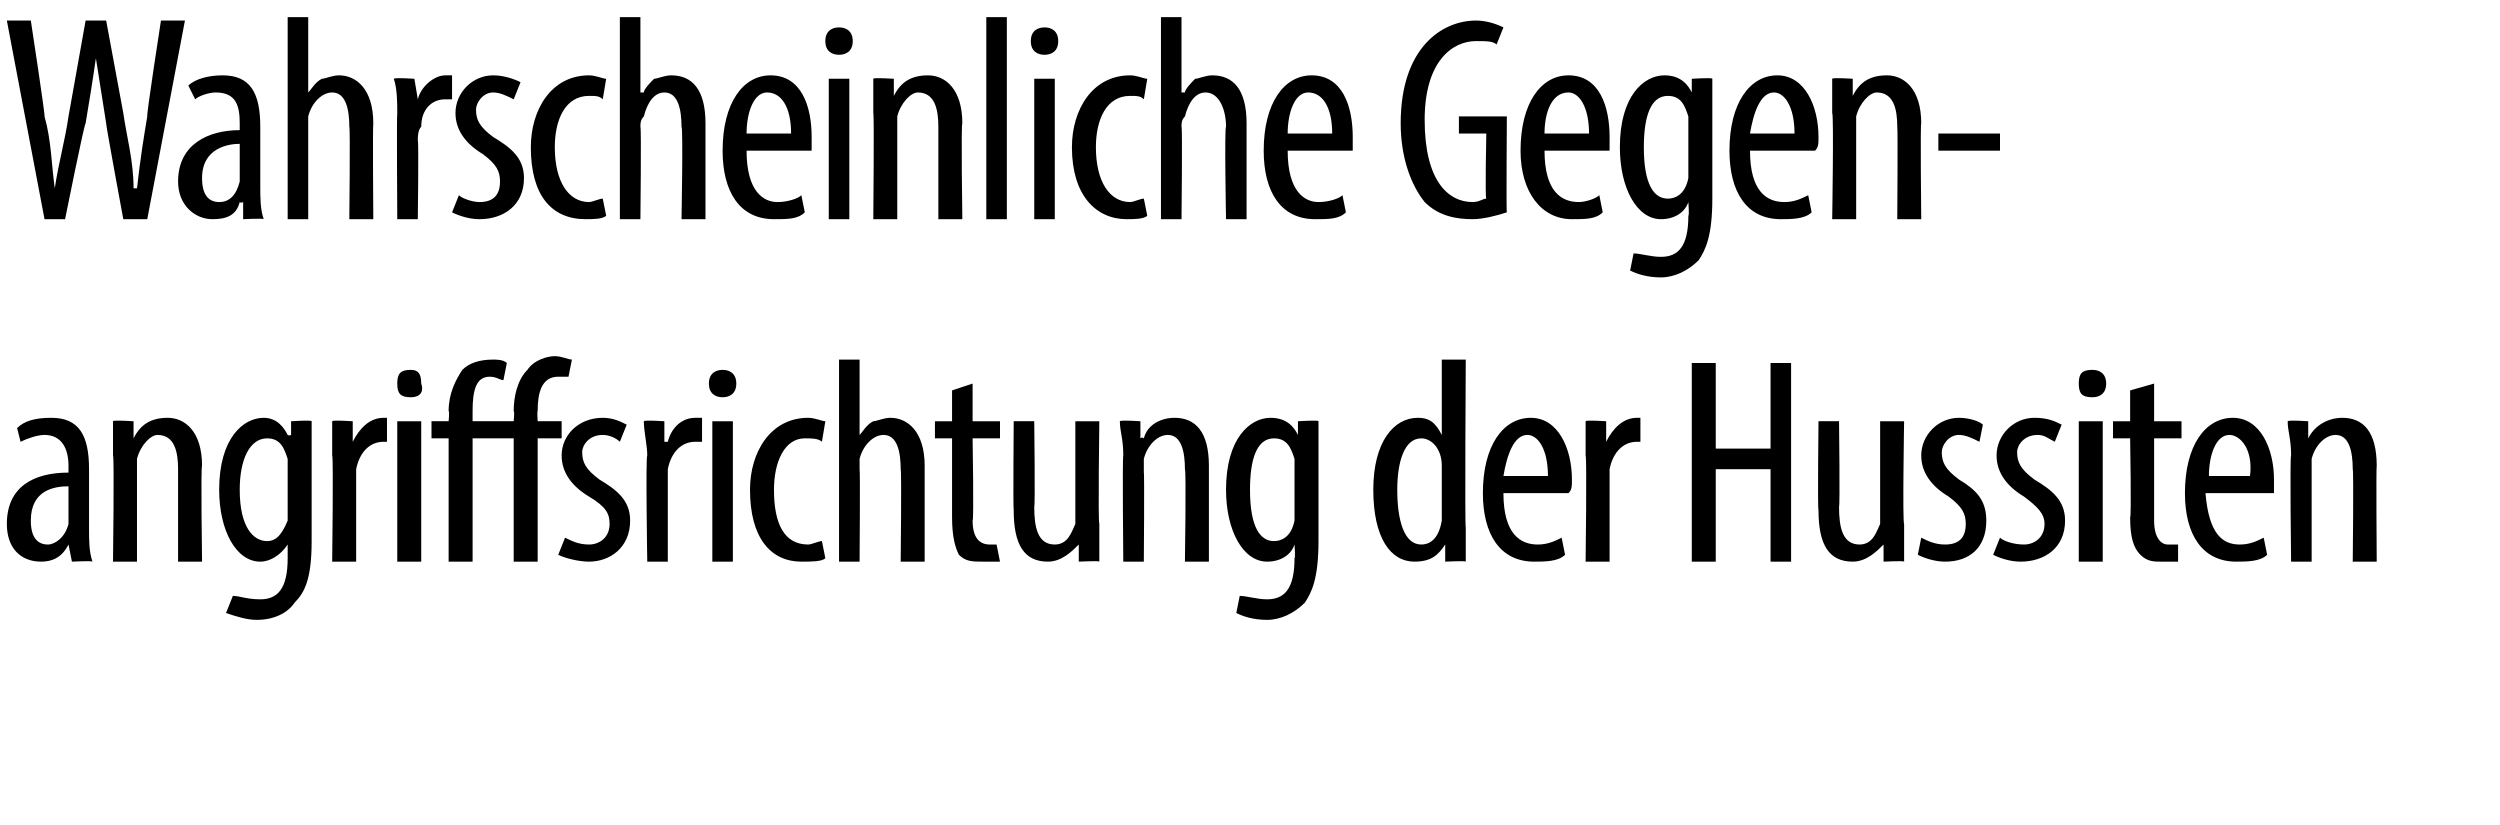
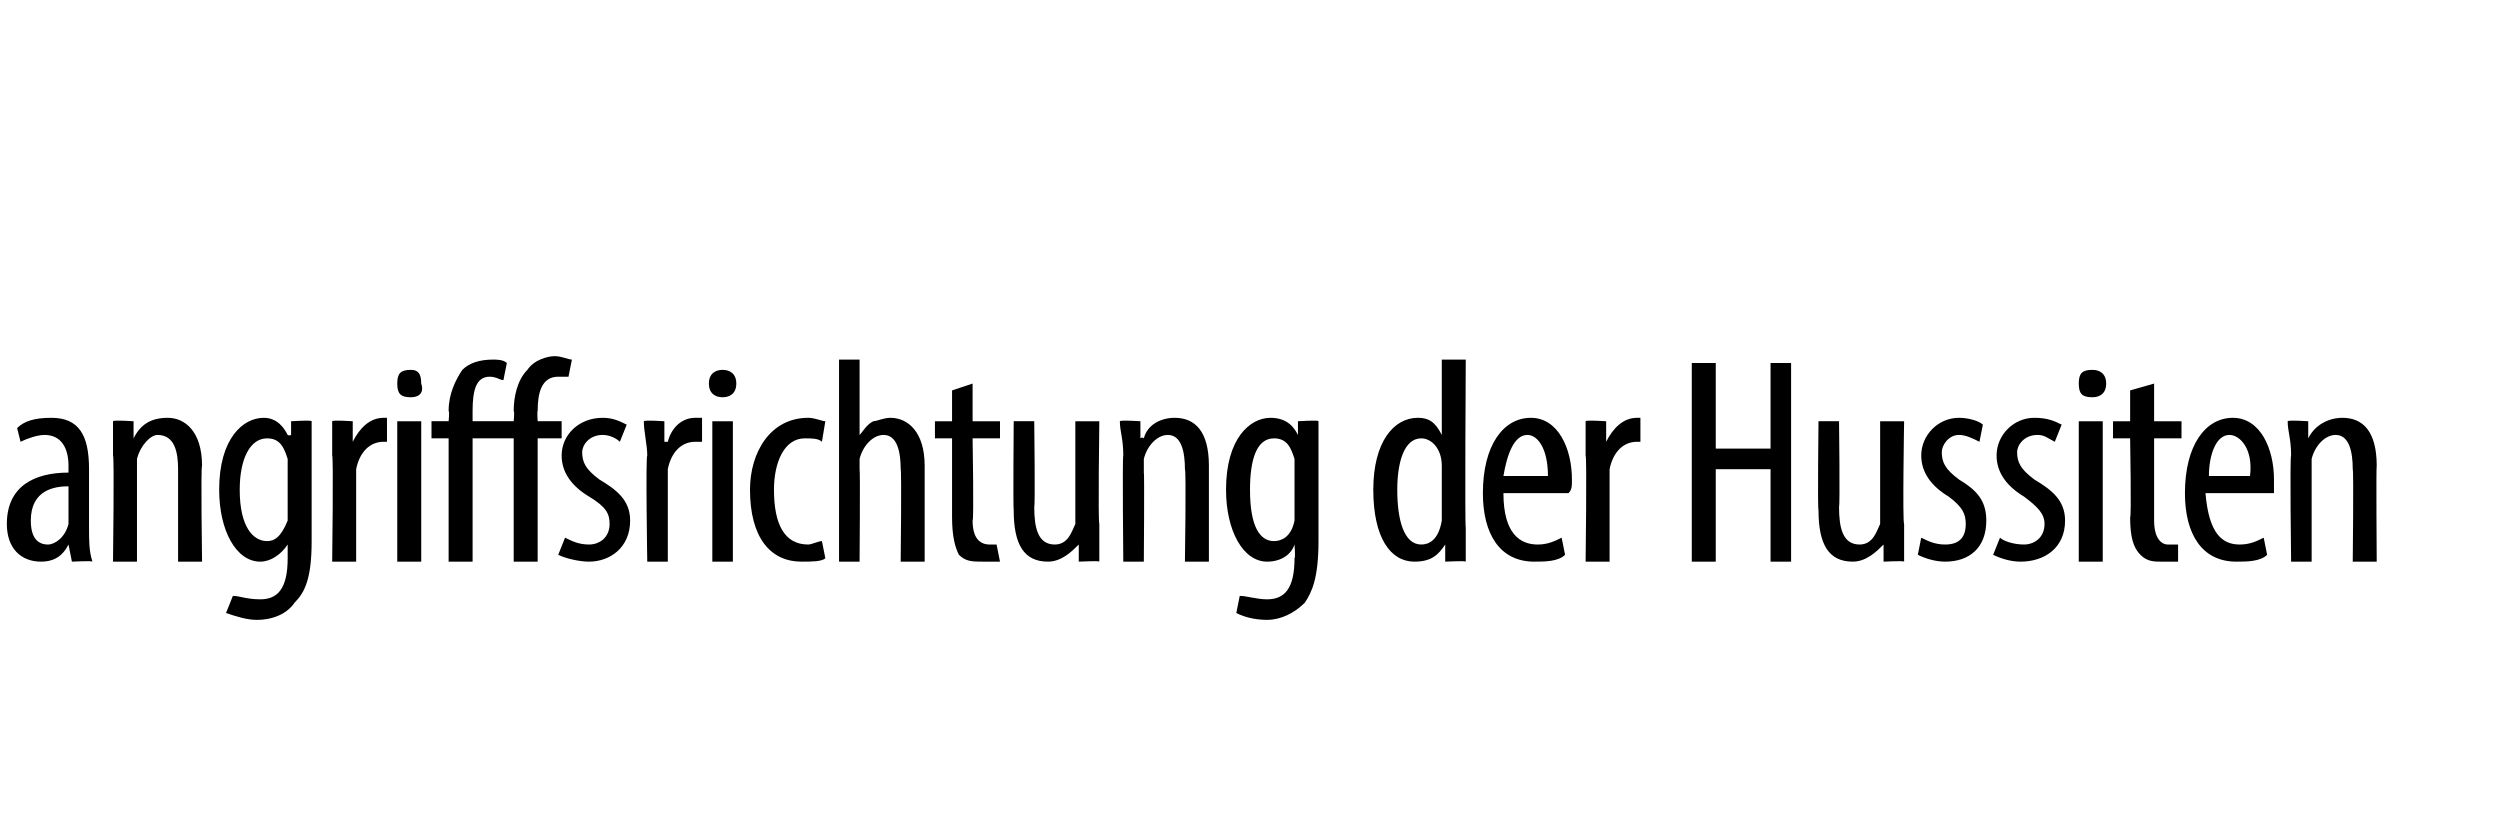
<svg xmlns="http://www.w3.org/2000/svg" version="1.1" width="73px" height="24.1px" viewBox="0 0 73 24.1">
  <desc>Wahrscheinliche Gegen-angriffsrichtung der Hussiten</desc>
  <defs />
  <g id="Polygon95942">
    <path d="m2.1 16.4l-.1-.5s.01.04 0 0c-.2.4-.5.5-.8.5c-.6 0-1-.4-1-1.1c0-1.1.8-1.5 1.8-1.5v-.2c0-.5-.2-.9-.7-.9c-.2 0-.5.1-.7.2l-.1-.4c.2-.2.5-.3 1-.3c.8 0 1.1.5 1.1 1.5v1.7c0 .4 0 .7.1 1c-.02-.03-.6 0-.6 0zM2 14.2c-.4 0-1.1.1-1.1 1c0 .5.2.7.5.7c.2 0 .5-.2.6-.6v-1.1zm1.3-.9v-1c.01-.04.6 0 .6 0v.5s.03-.05 0 0c.2-.4.5-.6 1-.6c.5 0 1 .4 1 1.4c-.04.01 0 2.8 0 2.8h-.7v-2.7c0-.5-.1-1-.6-1c-.2 0-.5.3-.6.7v3h-.7s.04-3.08 0-3.1zm5.8-1v3.5c0 1.1-.2 1.5-.5 1.8c-.2.3-.6.5-1.1.5c-.3 0-.6-.1-.9-.2l.2-.5c.2 0 .4.1.8.1c.5 0 .8-.3.8-1.2v-.4s-.01-.03 0 0c-.2.3-.5.5-.8.5c-.7 0-1.2-.9-1.2-2.1c0-1.5.7-2.1 1.3-2.1c.4 0 .6.3.7.5c.05.03.1 0 .1 0v-.4s.59-.04.6 0zm-.7 1.4v-.3c-.1-.3-.2-.6-.6-.6c-.5 0-.8.6-.8 1.5c0 1.1.4 1.5.8 1.5c.2 0 .4-.1.6-.6v-1.5zm1.3-.4v-1c.01-.04.6 0 .6 0v.6s.04.01 0 0c.2-.4.5-.7.9-.7h.1v.7h-.1c-.4 0-.7.3-.8.8v2.7h-.7s.04-3.08 0-3.1zm1.9 3.1v-4.1h.7v4.1h-.7zm.7-5.2c.1.3-.1.4-.3.4c-.3 0-.4-.1-.4-.4c0-.3.1-.4.4-.4c.2 0 .3.1.3.4zm2.7 5.2v-3.6h-1.2v3.6h-.7v-3.6h-.5v-.5h.5s.03-.28 0-.3c0-.5.2-.9.4-1.2c.2-.2.5-.3.9-.3c.1 0 .3 0 .4.1l-.1.5c-.1 0-.2-.1-.4-.1c-.4 0-.5.4-.5 1v.3h1.2s.03-.29 0-.3c0-.4.1-.9.4-1.2c.2-.3.6-.4.8-.4c.2 0 .4.1.5.1l-.1.5h-.3c-.5 0-.6.5-.6 1c-.02.01 0 .3 0 .3h.7v.5h-.7v3.6h-.7zm1.5-.7c.2.1.4.2.7.2c.3 0 .6-.2.6-.6c0-.3-.1-.5-.6-.8c-.5-.3-.8-.7-.8-1.2c0-.6.5-1.1 1.2-1.1c.3 0 .5.1.7.2l-.2.5c-.1-.1-.3-.2-.5-.2c-.4 0-.6.3-.6.5c0 .3.1.5.5.8c.5.3.9.6.9 1.2c0 .8-.6 1.2-1.2 1.2c-.3 0-.7-.1-.9-.2l.2-.5zm2.4-2.4c0-.3-.1-.7-.1-1c.02-.04.6 0 .6 0v.6h.1c.1-.4.4-.7.8-.7h.2v.7h-.2c-.4 0-.7.3-.8.8v2.7h-.6s-.05-3.08 0-3.1zm1.9 3.1v-4.1h.6v4.1h-.6zm.7-5.2c0 .3-.2.4-.4.4c-.2 0-.4-.1-.4-.4c0-.3.2-.4.4-.4c.2 0 .4.1.4.4zm2.6 5.1c-.1.1-.4.1-.7.1c-.9 0-1.5-.7-1.5-2.1c0-1.1.6-2.1 1.7-2.1c.2 0 .4.1.5.1l-.1.6c-.1-.1-.3-.1-.5-.1c-.6 0-.9.7-.9 1.5c0 1 .3 1.6 1 1.6c.1 0 .3-.1.4-.1l.1.5zm.4-5.8h.6v2.2s.03 0 0 0c.1-.1.2-.3.4-.4c.1 0 .3-.1.5-.1c.5 0 1 .4 1 1.4v2.8h-.7s.03-2.68 0-2.7c0-.5-.1-1-.5-1c-.3 0-.6.3-.7.7v.3c.02.01 0 2.7 0 2.7h-.6v-5.9zm3.9.7v1.1h.8v.5h-.8s.04 2.4 0 2.4c0 .5.2.7.5.7h.2l.1.5h-.5c-.3 0-.5 0-.7-.2c-.1-.2-.2-.5-.2-1.1v-2.3h-.5v-.5h.5v-.9l.6-.2zm3.7 4.1v1.1c-.01-.03-.6 0-.6 0v-.5s-.03.04 0 0c-.2.2-.5.5-.9.5c-.7 0-1-.5-1-1.5c-.02-.04 0-2.6 0-2.6h.6s.03 2.47 0 2.5c0 .6.1 1.1.6 1.1c.4 0 .5-.4.6-.6v-3h.7s-.04 2.95 0 3zm.7-2c0-.5-.1-.7-.1-1c.03-.04.6 0 .6 0v.5s.05-.05.1 0c.1-.4.5-.6.9-.6c.6 0 1 .4 1 1.4v2.8h-.7s.04-2.68 0-2.7c0-.5-.1-1-.5-1c-.3 0-.6.3-.7.7v.4c.02-.02 0 2.6 0 2.6h-.6s-.03-3.08 0-3.1zm5.7-1v3.5c0 1.1-.2 1.5-.4 1.8c-.3.3-.7.5-1.1.5c-.4 0-.7-.1-.9-.2l.1-.5c.2 0 .5.1.8.1c.5 0 .8-.3.8-1.2c.03-.02 0-.4 0-.4c0 0 .02-.03 0 0c-.1.3-.4.5-.8.5c-.7 0-1.2-.9-1.2-2.1c0-1.5.7-2.1 1.3-2.1c.5 0 .7.3.8.5c-.02.03 0 0 0 0v-.4s.61-.04.6 0zm-.7 1.4v-.3c-.1-.3-.2-.6-.6-.6c-.5 0-.7.6-.7 1.5c0 1.1.3 1.5.7 1.5c.2 0 .5-.1.6-.6v-1.5zm5-3.2s-.03 4.89 0 4.9v1c0-.03-.6 0-.6 0v-.5s-.02-.04 0 0c-.2.3-.4.5-.9.5c-.7 0-1.2-.7-1.2-2.1c0-1.4.6-2.1 1.3-2.1c.3 0 .5.1.7.5c.01-.01 0 0 0 0v-2.2h.7zm-.7 3.3v-.2c0-.5-.3-.8-.6-.8c-.5 0-.7.7-.7 1.5c0 .9.2 1.6.7 1.6c.2 0 .5-.1.6-.7v-1.4zm1.8.6c0 1.2.5 1.5 1 1.5c.3 0 .5-.1.7-.2l.1.5c-.2.2-.6.2-.9.2c-1 0-1.5-.8-1.5-2c0-1.4.6-2.2 1.4-2.2c.8 0 1.2.9 1.2 1.8c0 .2 0 .3-.1.4h-1.9zm1.3-.5c0-.8-.3-1.2-.6-1.2c-.4 0-.6.6-.7 1.2h1.3zm1.1-.6v-1c.01-.04.6 0 .6 0v.6s.04.01 0 0c.2-.4.5-.7.9-.7h.1v.7h-.1c-.4 0-.7.3-.8.8v2.7h-.7s.04-3.08 0-3.1zm3.8-2.7v2.5h1.6v-2.5h.6v5.8h-.6v-2.7h-1.6v2.7h-.7v-5.8h.7zm5.5 4.7v1.1c-.01-.03-.6 0-.6 0v-.5s-.04.04 0 0c-.2.2-.5.5-.9.5c-.7 0-1-.5-1-1.5c-.03-.04 0-2.6 0-2.6h.6s.03 2.47 0 2.5c0 .6.1 1.1.6 1.1c.4 0 .5-.4.6-.6v-3h.7s-.05 2.95 0 3zm.5.4c.2.1.4.2.7.2c.4 0 .6-.2.6-.6c0-.3-.1-.5-.5-.8c-.5-.3-.8-.7-.8-1.2c0-.6.5-1.1 1.1-1.1c.3 0 .6.1.7.2l-.1.5c-.2-.1-.4-.2-.6-.2c-.3 0-.5.3-.5.5c0 .3.1.5.5.8c.5.3.8.6.8 1.2c0 .8-.5 1.2-1.2 1.2c-.3 0-.6-.1-.8-.2l.1-.5zm2.3 0c.1.1.4.2.7.2c.3 0 .6-.2.6-.6c0-.3-.2-.5-.6-.8c-.5-.3-.8-.7-.8-1.2c0-.6.5-1.1 1.1-1.1c.4 0 .6.1.8.2l-.2.5c-.2-.1-.3-.2-.5-.2c-.4 0-.6.3-.6.5c0 .3.1.5.5.8c.5.3.9.6.9 1.2c0 .8-.6 1.2-1.3 1.2c-.3 0-.6-.1-.8-.2l.2-.5zm2.3.7v-4.1h.7v4.1h-.7zm.8-5.2c0 .3-.2.4-.4.4c-.3 0-.4-.1-.4-.4c0-.3.1-.4.4-.4c.2 0 .4.1.4.4zm1.4 0v1.1h.8v.5h-.8v2.4c0 .5.2.7.4.7h.3v.5h-.5c-.2 0-.4 0-.6-.2c-.2-.2-.3-.5-.3-1.1c.04.04 0-2.3 0-2.3h-.5v-.5h.5v-.9l.7-.2zm1.5 3.2c.1 1.2.5 1.5 1 1.5c.3 0 .5-.1.7-.2l.1.5c-.2.2-.6.2-.9.2c-1 0-1.5-.8-1.5-2c0-1.4.6-2.2 1.4-2.2c.8 0 1.2.9 1.2 1.8v.4h-2zm1.3-.5c.1-.8-.3-1.2-.6-1.2c-.4 0-.6.6-.6 1.2h1.2zm1.2-.6c0-.5-.1-.7-.1-1c.03-.04.6 0 .6 0v.5s.05-.05 0 0c.2-.4.6-.6 1-.6c.6 0 1 .4 1 1.4c-.02.01 0 2.8 0 2.8h-.7s.03-2.68 0-2.7c0-.5-.1-1-.5-1c-.3 0-.6.3-.7.7v3h-.6s-.04-3.08 0-3.1z" stroke="none" fill="#000" />
  </g>
  <g id="Polygon95941">
-     <path d="m1.3 6.4L.2.6h.7s.43 2.81.4 2.8c.2.7.2 1.4.3 2.1c.1-.7.3-1.4.4-2.1L2.5.6h.6l.5 2.7c.1.7.3 1.4.3 2.2h.1c.1-.9.2-1.5.3-2.1c-.03-.03.4-2.8.4-2.8h.7L4.3 6.4h-.7s-.52-2.81-.5-2.8l-.3-1.9c-.1.7-.2 1.3-.3 1.9c-.04.01-.6 2.8-.6 2.8h-.6zm5.8 0v-.5s-.07.04-.1 0c-.1.4-.4.5-.8.5c-.5 0-1-.4-1-1.1c0-1.1.9-1.5 1.8-1.5v-.2c0-.5-.1-.9-.7-.9c-.2 0-.5.1-.6.2l-.2-.4c.2-.2.6-.3 1-.3c.8 0 1.1.5 1.1 1.5v1.7c0 .4 0 .7.1 1c-.01-.03-.6 0-.6 0zM7 4.2c-.3 0-1.1.1-1.1 1c0 .5.2.7.5.7c.3 0 .5-.2.6-.6V4.2zM8.4.5h.6v2.2s.03 0 0 0c.1-.1.2-.3.4-.4c.1 0 .3-.1.5-.1c.5 0 1 .4 1 1.4c-.02.05 0 2.8 0 2.8h-.7s.03-2.68 0-2.7c0-.5-.1-1-.5-1c-.3 0-.6.3-.7.7v3h-.6V.5zm3.2 2.8c0-.3 0-.7-.1-1c.04-.04.6 0 .6 0l.1.6s-.02.01 0 0c.1-.4.5-.7.8-.7h.2v.7h-.2c-.4 0-.7.3-.7.8c-.1.1-.1.3-.1.4c.03 0 0 2.3 0 2.3h-.6s-.02-3.08 0-3.1zm1.8 2.4c.1.1.4.2.6.2c.4 0 .6-.2.6-.6c0-.3-.1-.5-.5-.8c-.5-.3-.8-.7-.8-1.2c0-.6.5-1.1 1.1-1.1c.3 0 .6.1.8.2l-.2.5c-.2-.1-.4-.2-.6-.2c-.3 0-.5.3-.5.5c0 .3.1.5.5.8c.5.3.9.6.9 1.2c0 .8-.6 1.2-1.3 1.2c-.3 0-.6-.1-.8-.2l.2-.5zm4.3.6c-.1.1-.4.1-.6.1c-1 0-1.6-.7-1.6-2.1c0-1.1.6-2.1 1.7-2.1c.2 0 .4.1.5.1l-.1.6c-.1-.1-.2-.1-.4-.1c-.7 0-1 .7-1 1.5c0 1 .4 1.6 1 1.6c.1 0 .3-.1.4-.1l.1.5zm.4-5.8h.6v2.2h.1c0-.1.2-.3.3-.4c.1 0 .3-.1.5-.1c.6 0 1 .4 1 1.4v2.8h-.7s.05-2.68 0-2.7c0-.5-.1-1-.5-1c-.3 0-.5.3-.6.7c-.1.1-.1.2-.1.3c.03.01 0 2.7 0 2.7h-.6V.5zm3.7 3.9c0 1.2.5 1.5.9 1.5c.3 0 .6-.1.7-.2l.1.5c-.2.2-.5.2-.9.2c-1 0-1.5-.8-1.5-2c0-1.4.6-2.2 1.4-2.2c.9 0 1.2.9 1.2 1.8v.4h-1.9zm1.3-.5c0-.8-.3-1.2-.7-1.2c-.4 0-.6.6-.6 1.2h1.3zm1.1 2.5V2.3h.6v4.1h-.6zm.7-5.2c0 .3-.2.4-.4.4c-.2 0-.4-.1-.4-.4c0-.3.2-.4.4-.4c.2 0 .4.1.4.4zm.6 2.1v-1c0-.04.6 0 .6 0v.5s.02-.05 0 0c.2-.4.5-.6 1-.6c.5 0 1 .4 1 1.4c-.04.01 0 2.8 0 2.8h-.7V3.7c0-.5-.1-1-.6-1c-.2 0-.5.3-.6.7v3h-.7s.03-3.08 0-3.1zM28.8.5h.6v5.9h-.6V.5zm1.4 5.9V2.3h.6v4.1h-.6zm.7-5.2c0 .3-.2.4-.4.4c-.2 0-.4-.1-.4-.4c0-.3.2-.4.4-.4c.2 0 .4.1.4.4zm2.6 5.1c-.1.1-.4.1-.6.1c-.9 0-1.6-.7-1.6-2.1c0-1.1.6-2.1 1.7-2.1c.2 0 .4.1.5.1l-.1.6c-.1-.1-.2-.1-.4-.1c-.7 0-1 .7-1 1.5c0 1 .4 1.6 1 1.6c.1 0 .3-.1.4-.1l.1.5zm.4-5.8h.6v2.2h.1c0-.1.2-.3.3-.4c.1 0 .3-.1.5-.1c.6 0 1 .4 1 1.4v2.8h-.6s-.05-2.68 0-2.7c0-.5-.2-1-.6-1c-.3 0-.5.3-.6.7c-.1.1-.1.2-.1.3c.03.01 0 2.7 0 2.7h-.6V.5zm3.7 3.9c0 1.2.5 1.5.9 1.5c.3 0 .6-.1.7-.2l.1.5c-.2.2-.5.2-.9.2c-1 0-1.5-.8-1.5-2c0-1.4.6-2.2 1.4-2.2c.9 0 1.2.9 1.2 1.8v.4h-1.9zm1.3-.5c0-.8-.3-1.2-.7-1.2c-.4 0-.6.6-.6 1.2h1.3zM44 6.2c-.3.1-.7.2-1 .2c-.5 0-1-.1-1.4-.5c-.4-.5-.7-1.3-.7-2.3c0-2.2 1.2-3 2.2-3c.3 0 .6.1.8.2l-.2.5c-.1-.1-.3-.1-.6-.1c-.7 0-1.5.6-1.5 2.3c0 1.8.7 2.4 1.4 2.4c.2 0 .3-.1.4-.1c-.04 0 0-1.9 0-1.9h-.8v-.5h1.4s-.02 2.83 0 2.8zm1.1-1.8c0 1.2.5 1.5 1 1.5c.2 0 .5-.1.6-.2l.1.5c-.2.2-.5.2-.9.2c-.9 0-1.5-.8-1.5-2c0-1.4.6-2.2 1.4-2.2c.9 0 1.2.9 1.2 1.8v.4h-1.9zm1.3-.5c0-.8-.3-1.2-.6-1.2c-.5 0-.7.6-.7 1.2h1.3zM50 2.3v3.5c0 1.1-.2 1.5-.4 1.8c-.3.3-.7.5-1.1.5c-.4 0-.7-.1-.9-.2l.1-.5c.2 0 .5.1.8.1c.5 0 .8-.3.8-1.2c.03-.02 0-.4 0-.4c0 0 .02-.03 0 0c-.1.3-.4.5-.8.5c-.7 0-1.2-.9-1.2-2.1c0-1.5.7-2.1 1.3-2.1c.5 0 .7.3.8.5c-.02.03 0 0 0 0v-.4s.61-.04.6 0zm-.7 1.4v-.3c-.1-.3-.2-.6-.6-.6c-.5 0-.7.6-.7 1.5c0 1.1.3 1.5.7 1.5c.2 0 .5-.1.6-.6V3.7zm1.8.7c0 1.2.5 1.5 1 1.5c.3 0 .5-.1.7-.2l.1.5c-.2.2-.6.2-.9.2c-1 0-1.5-.8-1.5-2c0-1.4.6-2.2 1.4-2.2c.8 0 1.2.9 1.2 1.8c0 .2 0 .3-.1.4h-1.9zm1.3-.5c0-.8-.3-1.2-.6-1.2c-.4 0-.6.6-.7 1.2h1.3zm1.1-.6v-1c.02-.04.6 0 .6 0v.5s.03-.05 0 0c.2-.4.5-.6 1-.6c.5 0 1 .4 1 1.4c-.03.01 0 2.8 0 2.8h-.7s.02-2.68 0-2.7c0-.5-.1-1-.6-1c-.2 0-.5.3-.6.7v3h-.7s.05-3.08 0-3.1zm4.9.6v.5h-1.8v-.5h1.8z" stroke="none" fill="#000" />
-   </g>
+     </g>
</svg>